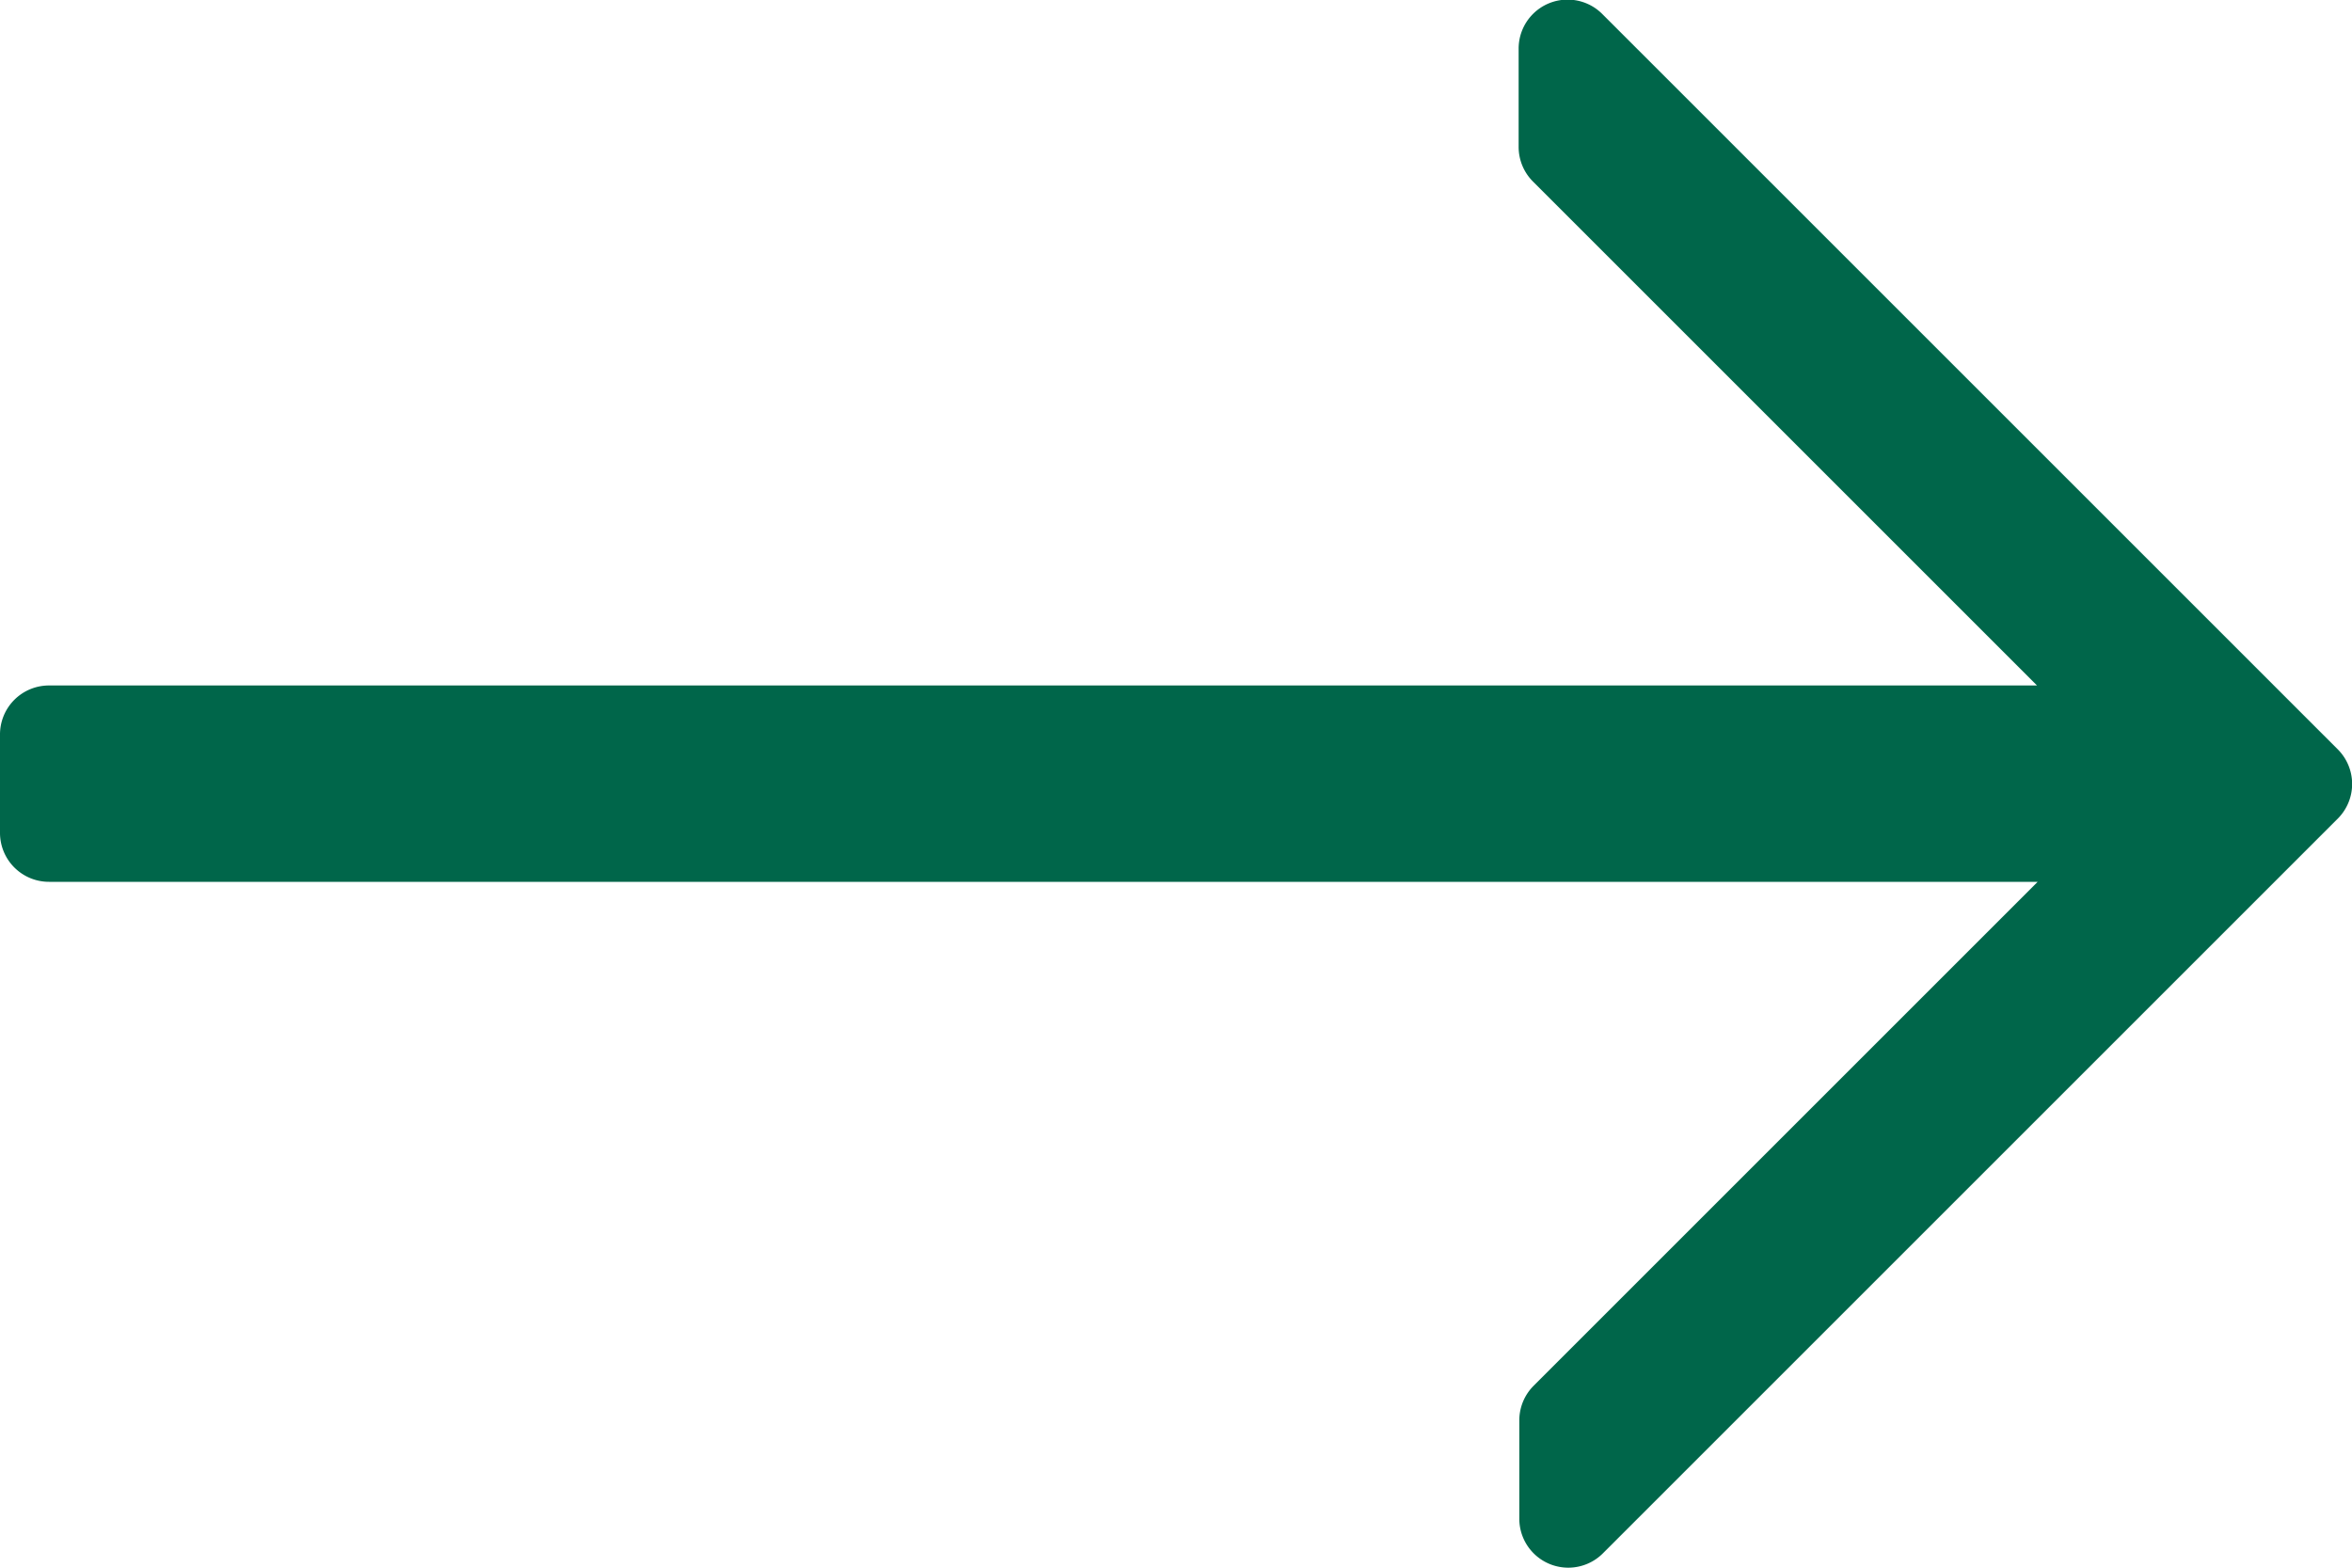
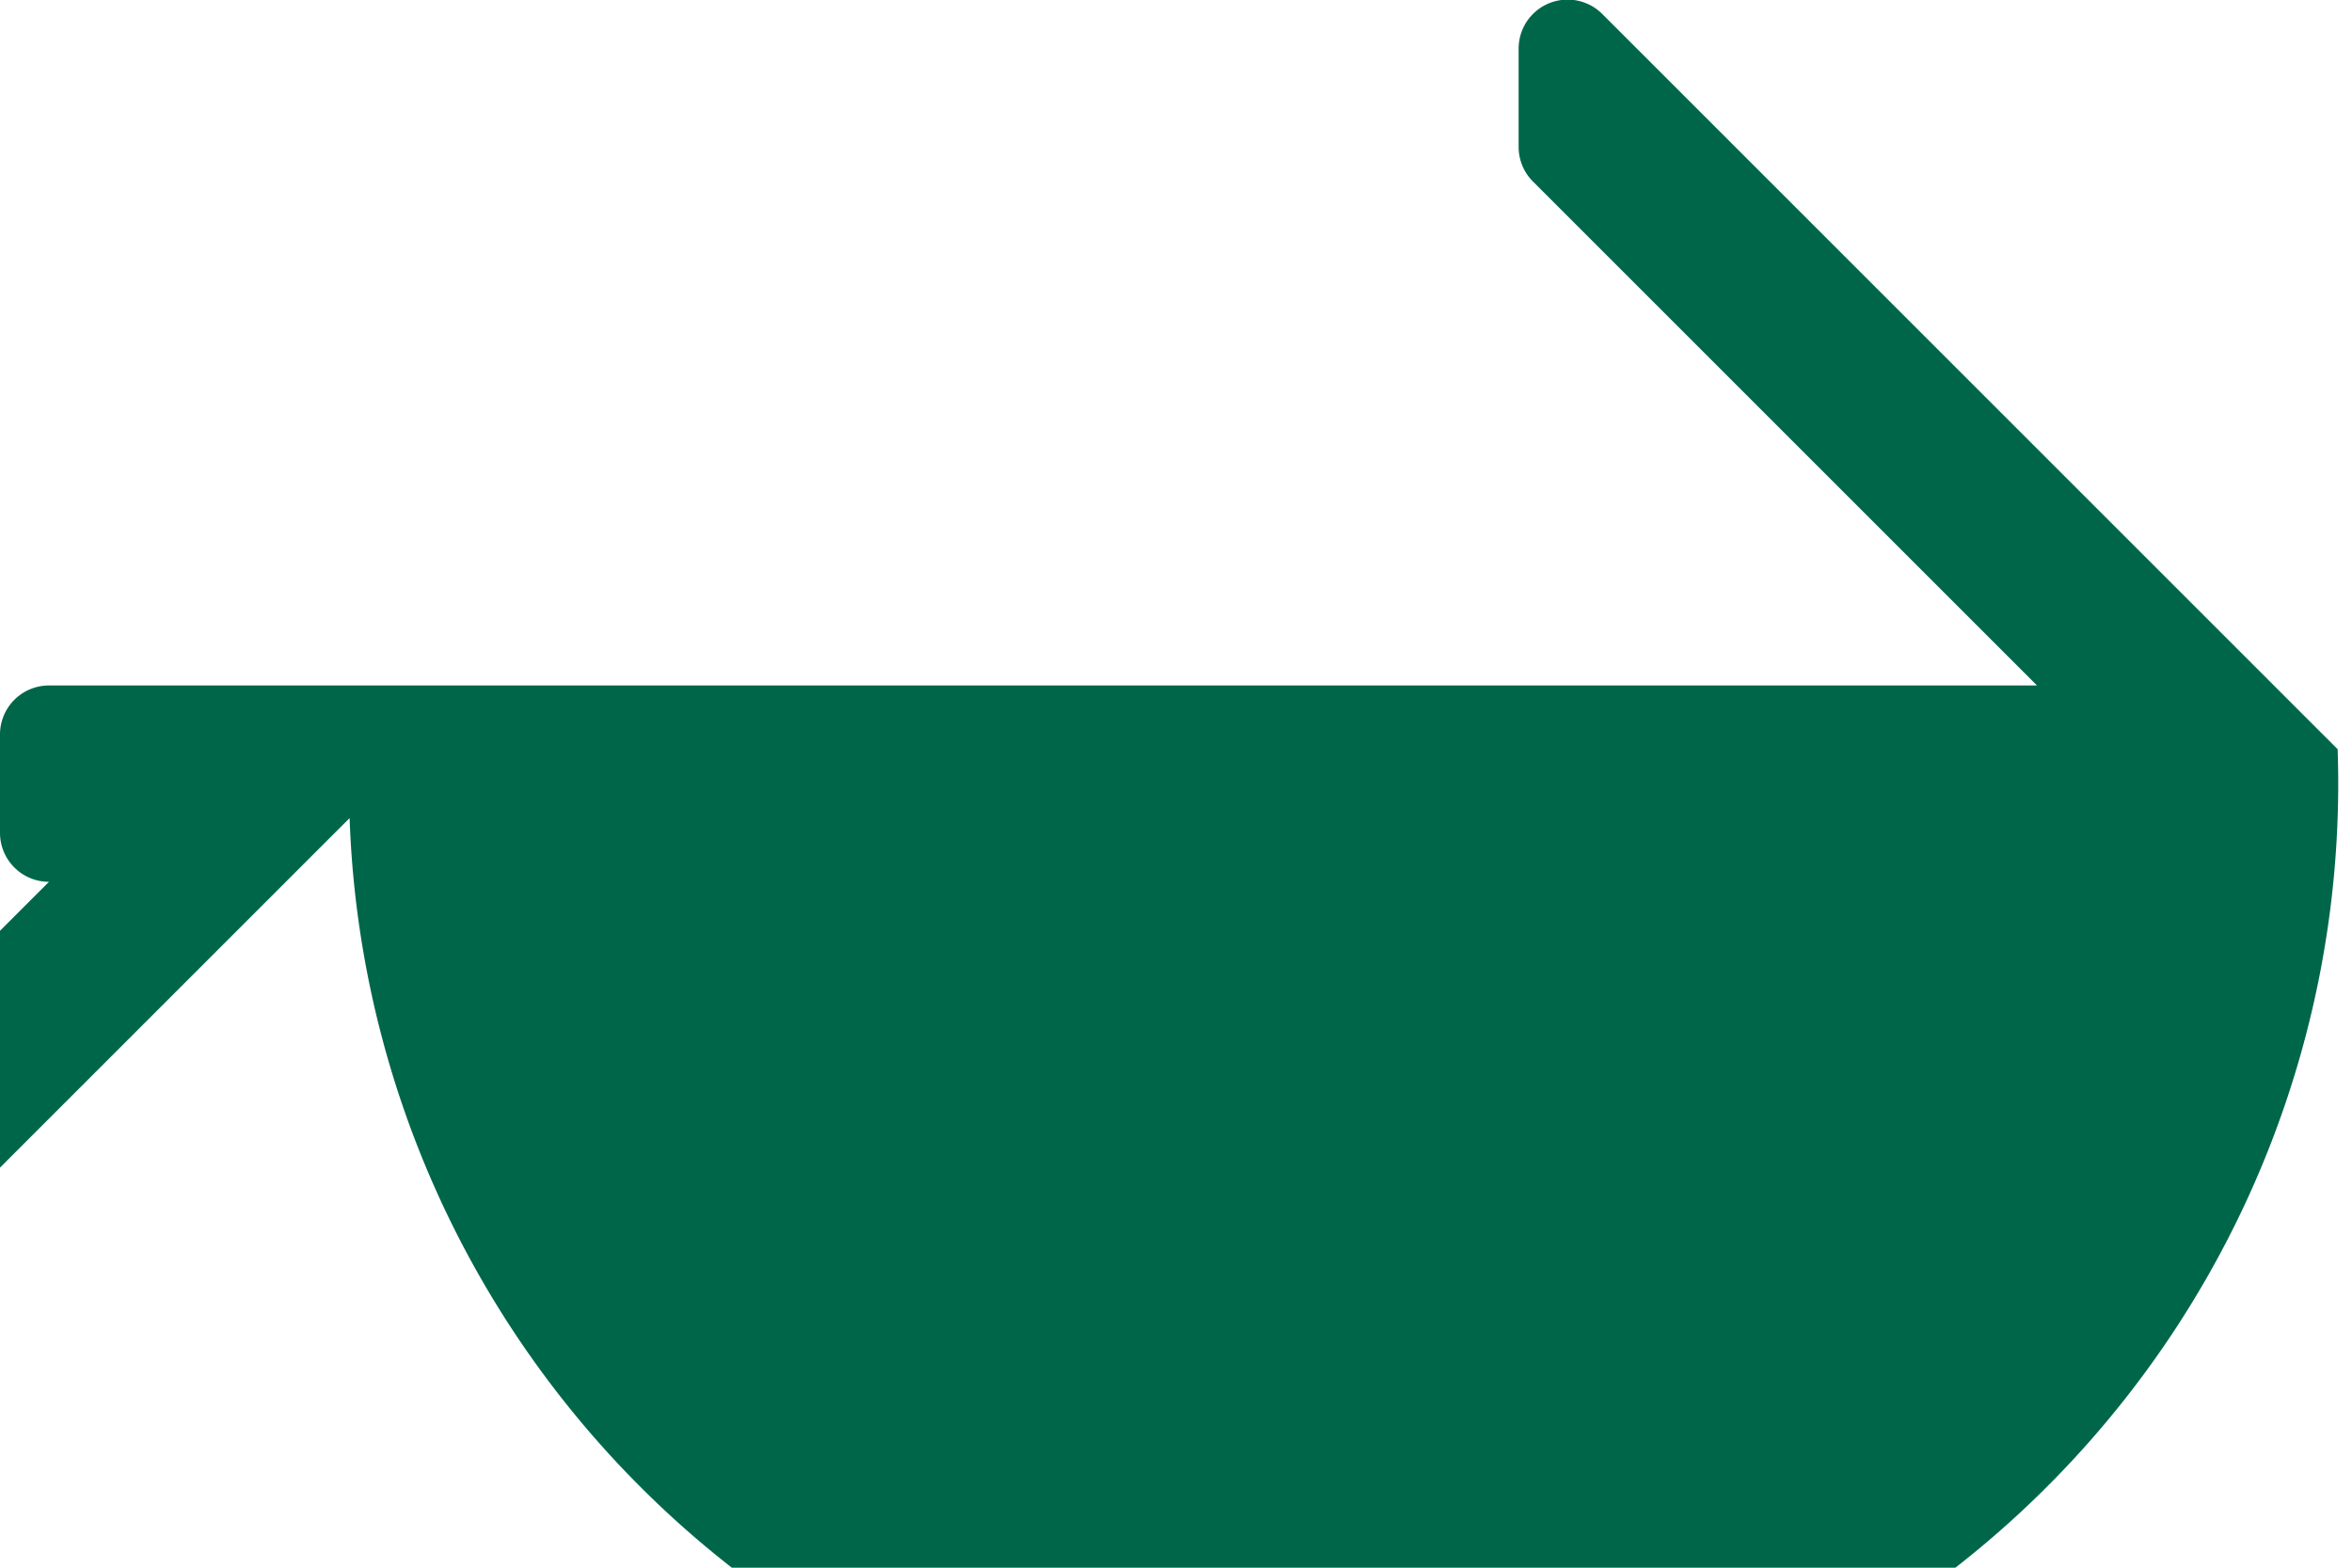
<svg xmlns="http://www.w3.org/2000/svg" width="28" height="18.667" viewBox="0 0 28 18.667">
  <g id="Raggruppa_23" data-name="Raggruppa 23" transform="translate(0 -85.333)">
    <g id="Raggruppa_22" data-name="Raggruppa 22" transform="translate(0 85.333)">
-       <path id="Tracciato_100" data-name="Tracciato 100" d="M27.829,94.254l-8.75-8.75a.583.583,0,0,0-1,.412v1.167a.583.583,0,0,0,.171.412l6,6H.583A.583.583,0,0,0,0,94.083v1.167a.583.583,0,0,0,.583.583H24.258l-6,6a.583.583,0,0,0-.171.412v1.167a.583.583,0,0,0,1,.412l8.75-8.75A.583.583,0,0,0,27.829,94.254Z" transform="translate(0 -85.333)" fill="#00664a" />
+       <path id="Tracciato_100" data-name="Tracciato 100" d="M27.829,94.254l-8.75-8.75a.583.583,0,0,0-1,.412v1.167a.583.583,0,0,0,.171.412l6,6H.583A.583.583,0,0,0,0,94.083v1.167a.583.583,0,0,0,.583.583l-6,6a.583.583,0,0,0-.171.412v1.167a.583.583,0,0,0,1,.412l8.75-8.75A.583.583,0,0,0,27.829,94.254Z" transform="translate(0 -85.333)" fill="#00664a" />
    </g>
  </g>
</svg>